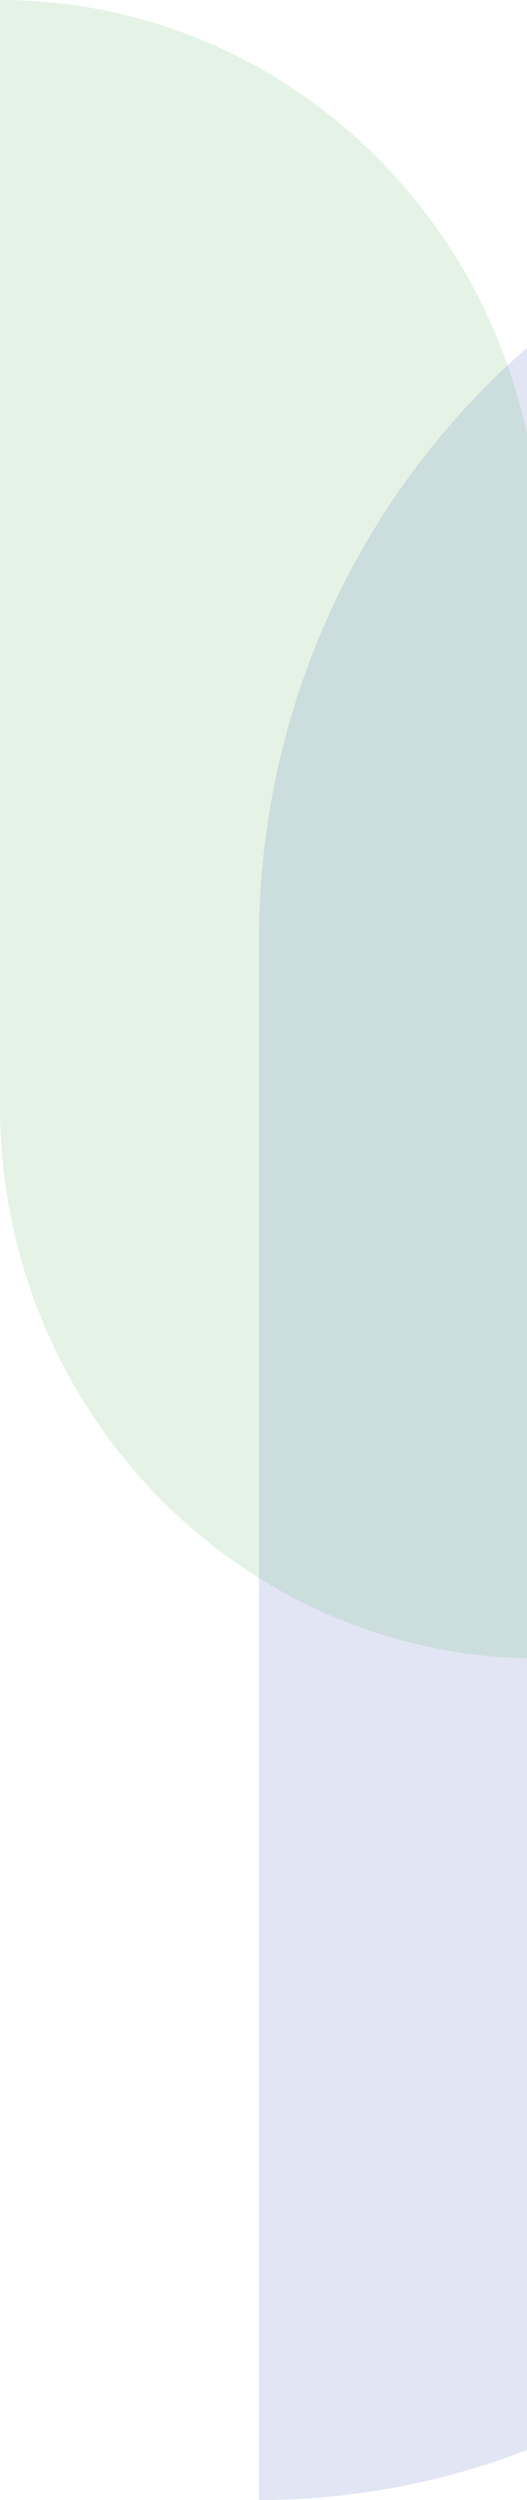
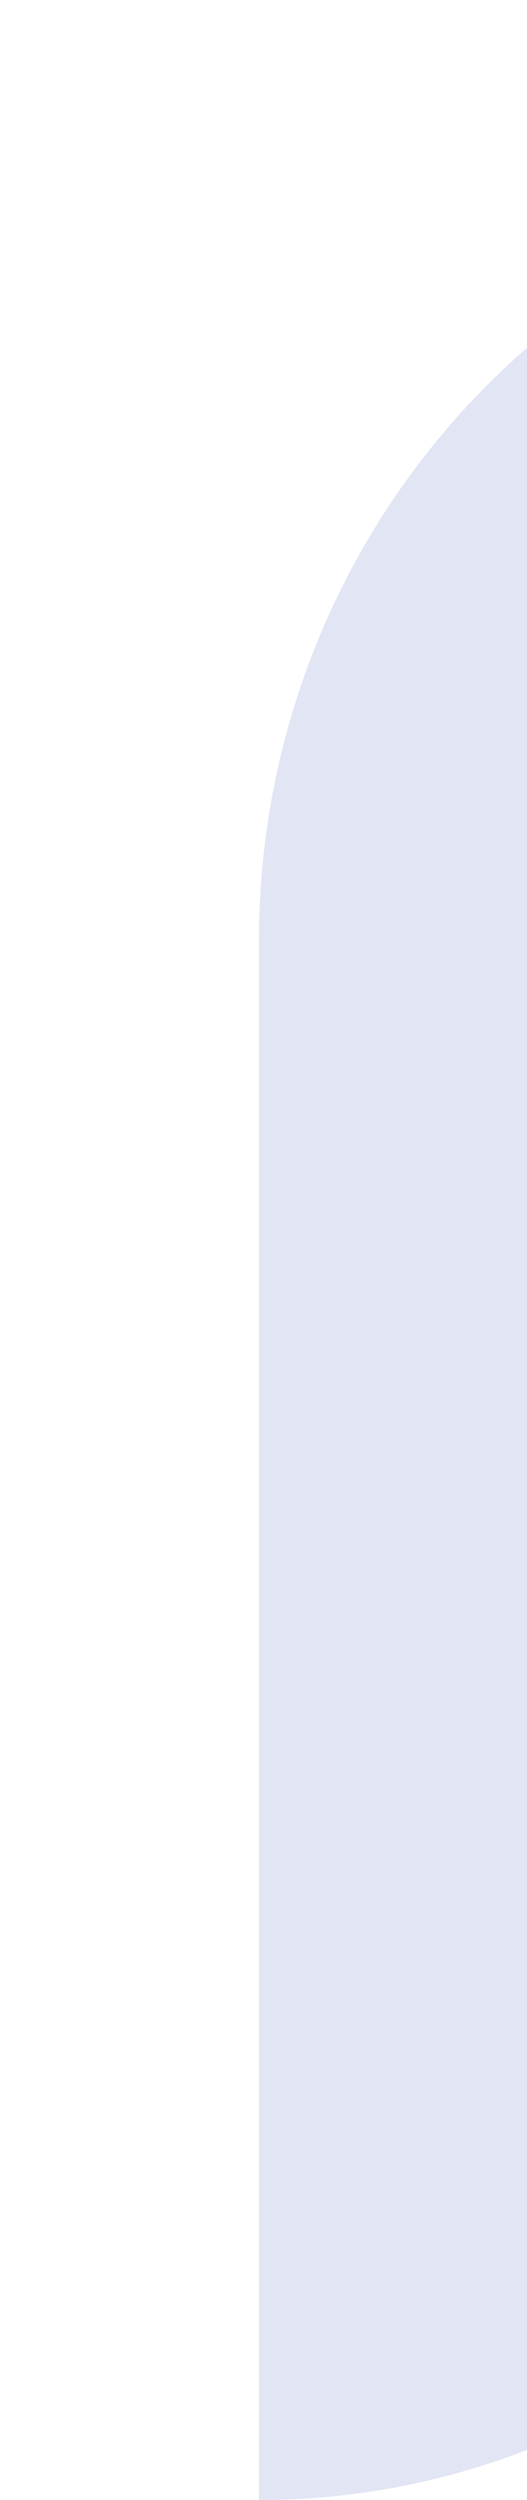
<svg xmlns="http://www.w3.org/2000/svg" width="105" height="498" viewBox="0 0 105 498" fill="none">
  <path opacity="0.15" d="M51.581 498C135.002 498 202.64 428.568 202.64 342.933L202.64 32.543C119.219 32.543 51.581 101.975 51.581 187.61L51.581 498Z" fill="#3F51B5" />
-   <path opacity="0.15" d="M0 0C59.344 0 107.46 49.28 107.46 110.061L107.46 330.364C48.116 330.364 0 281.084 0 220.303L0 0Z" fill="#4CAF50" />
</svg>